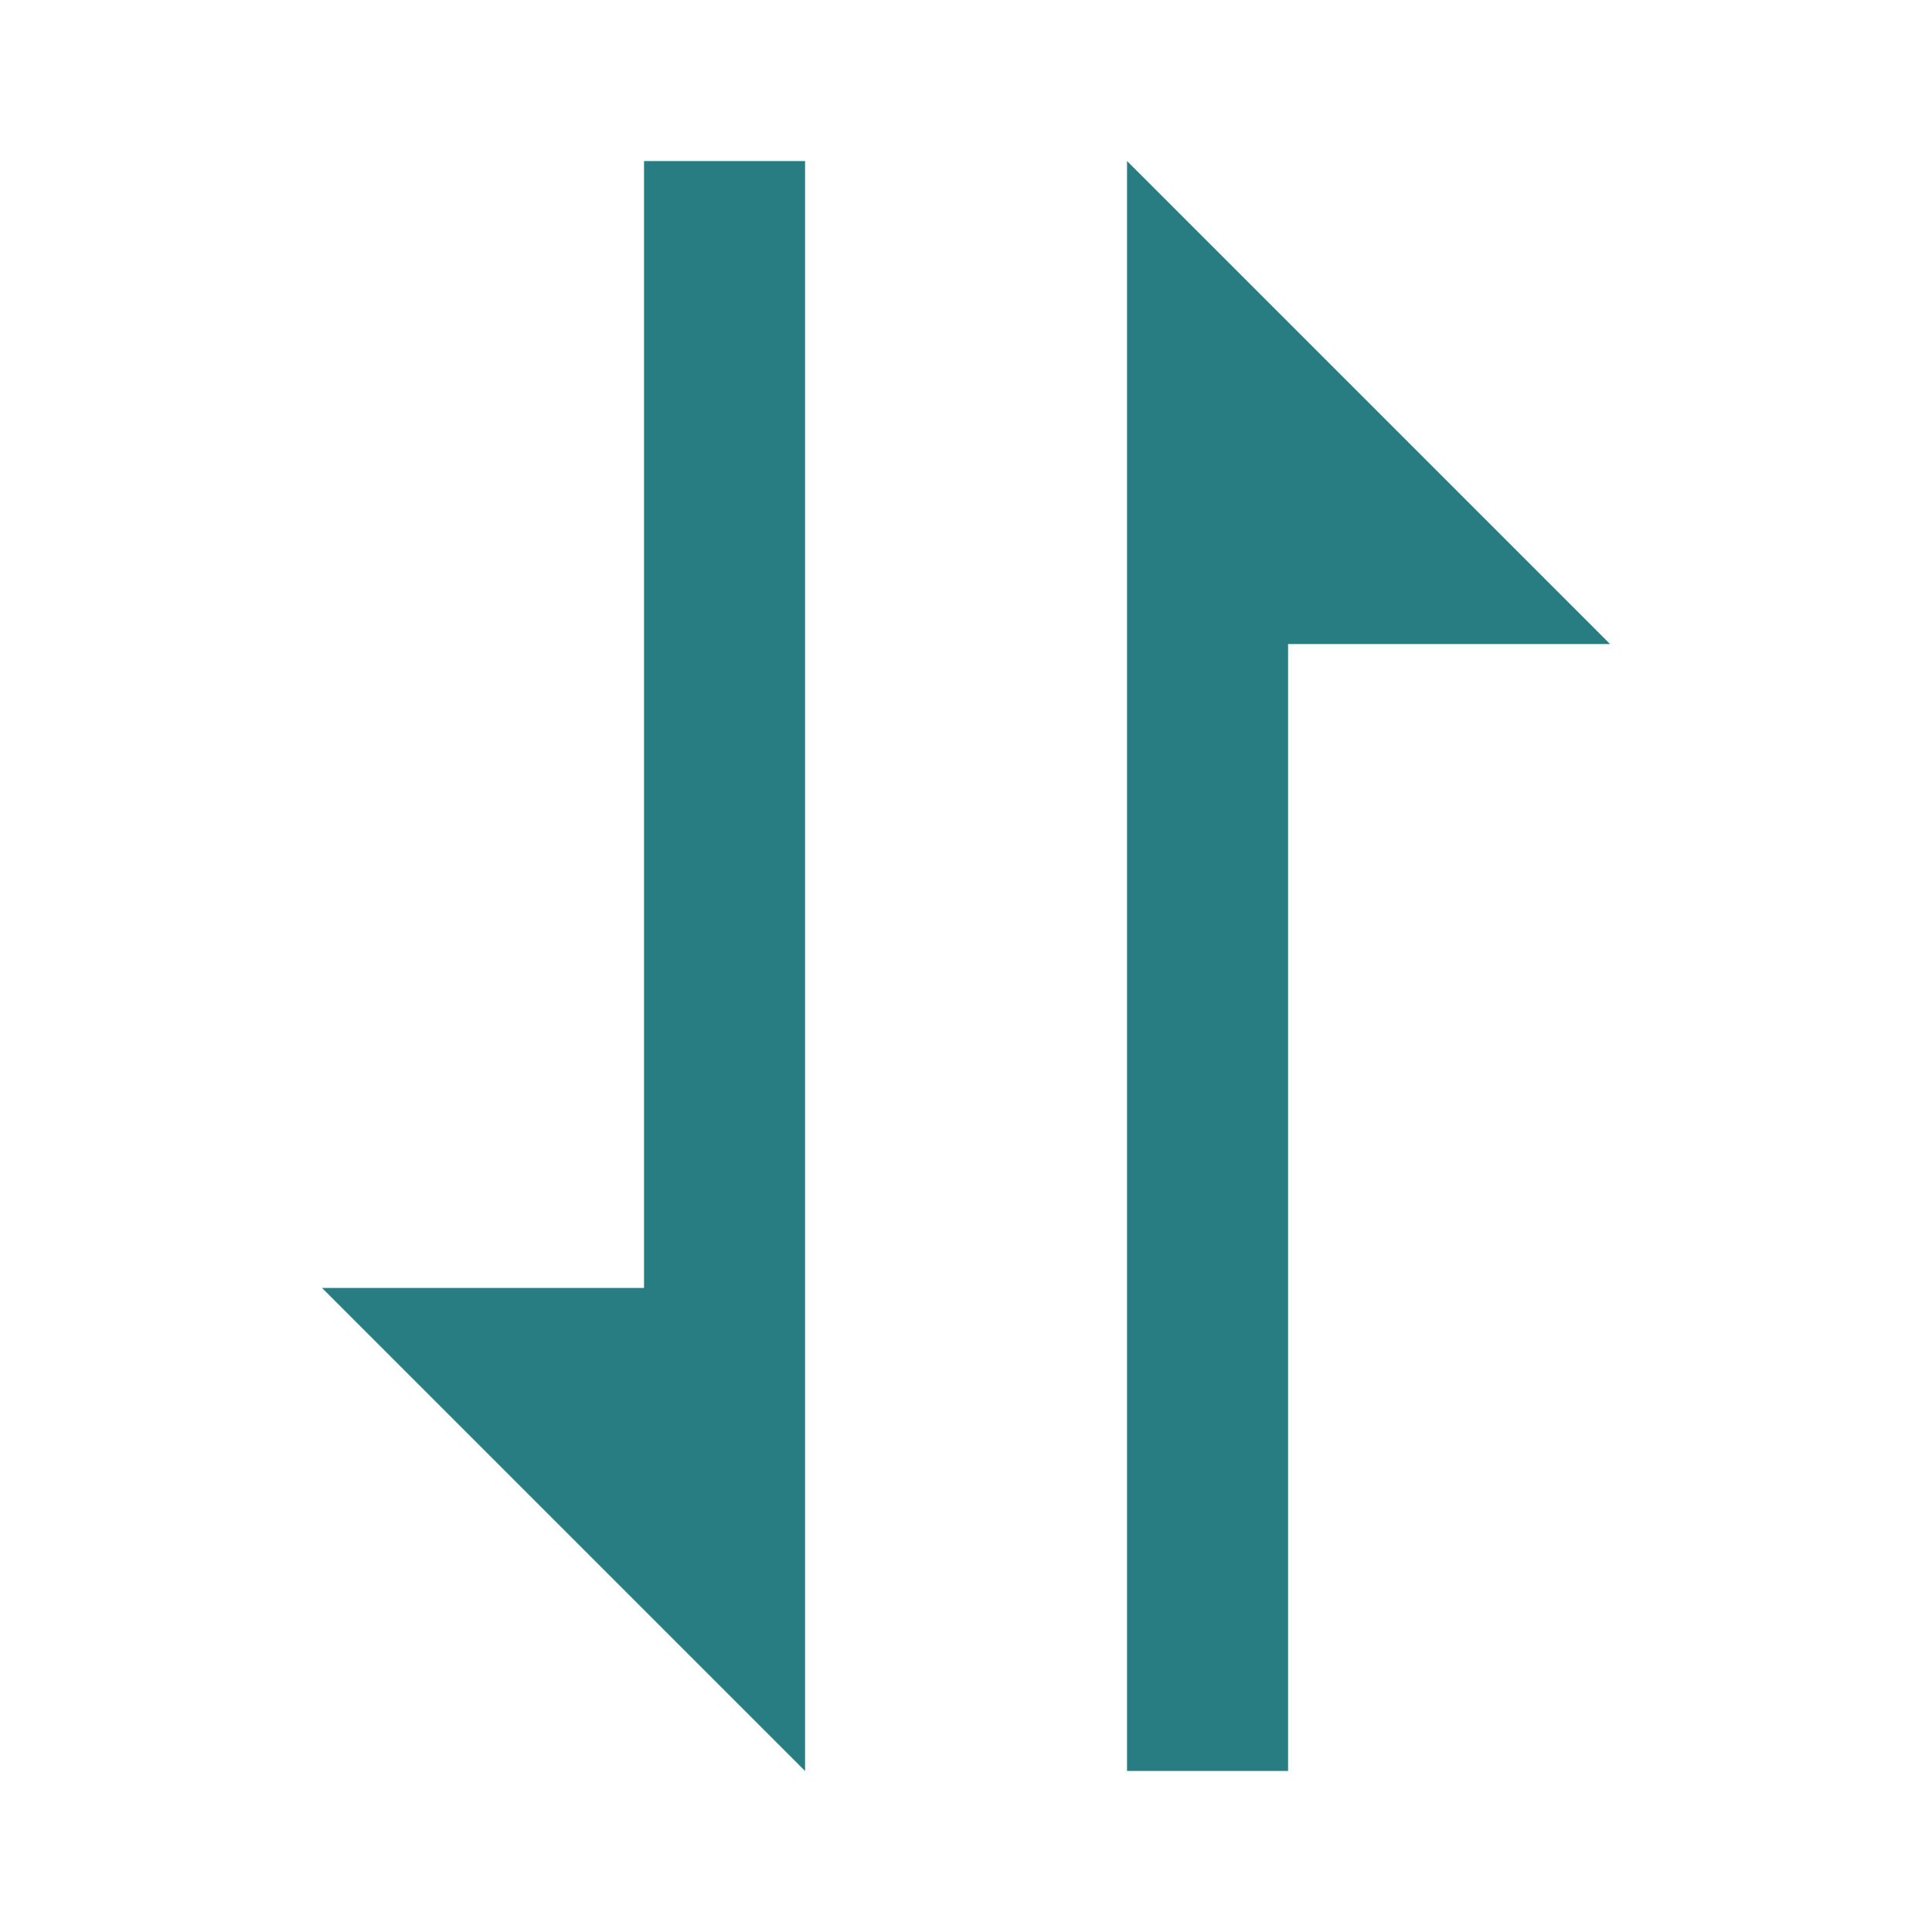
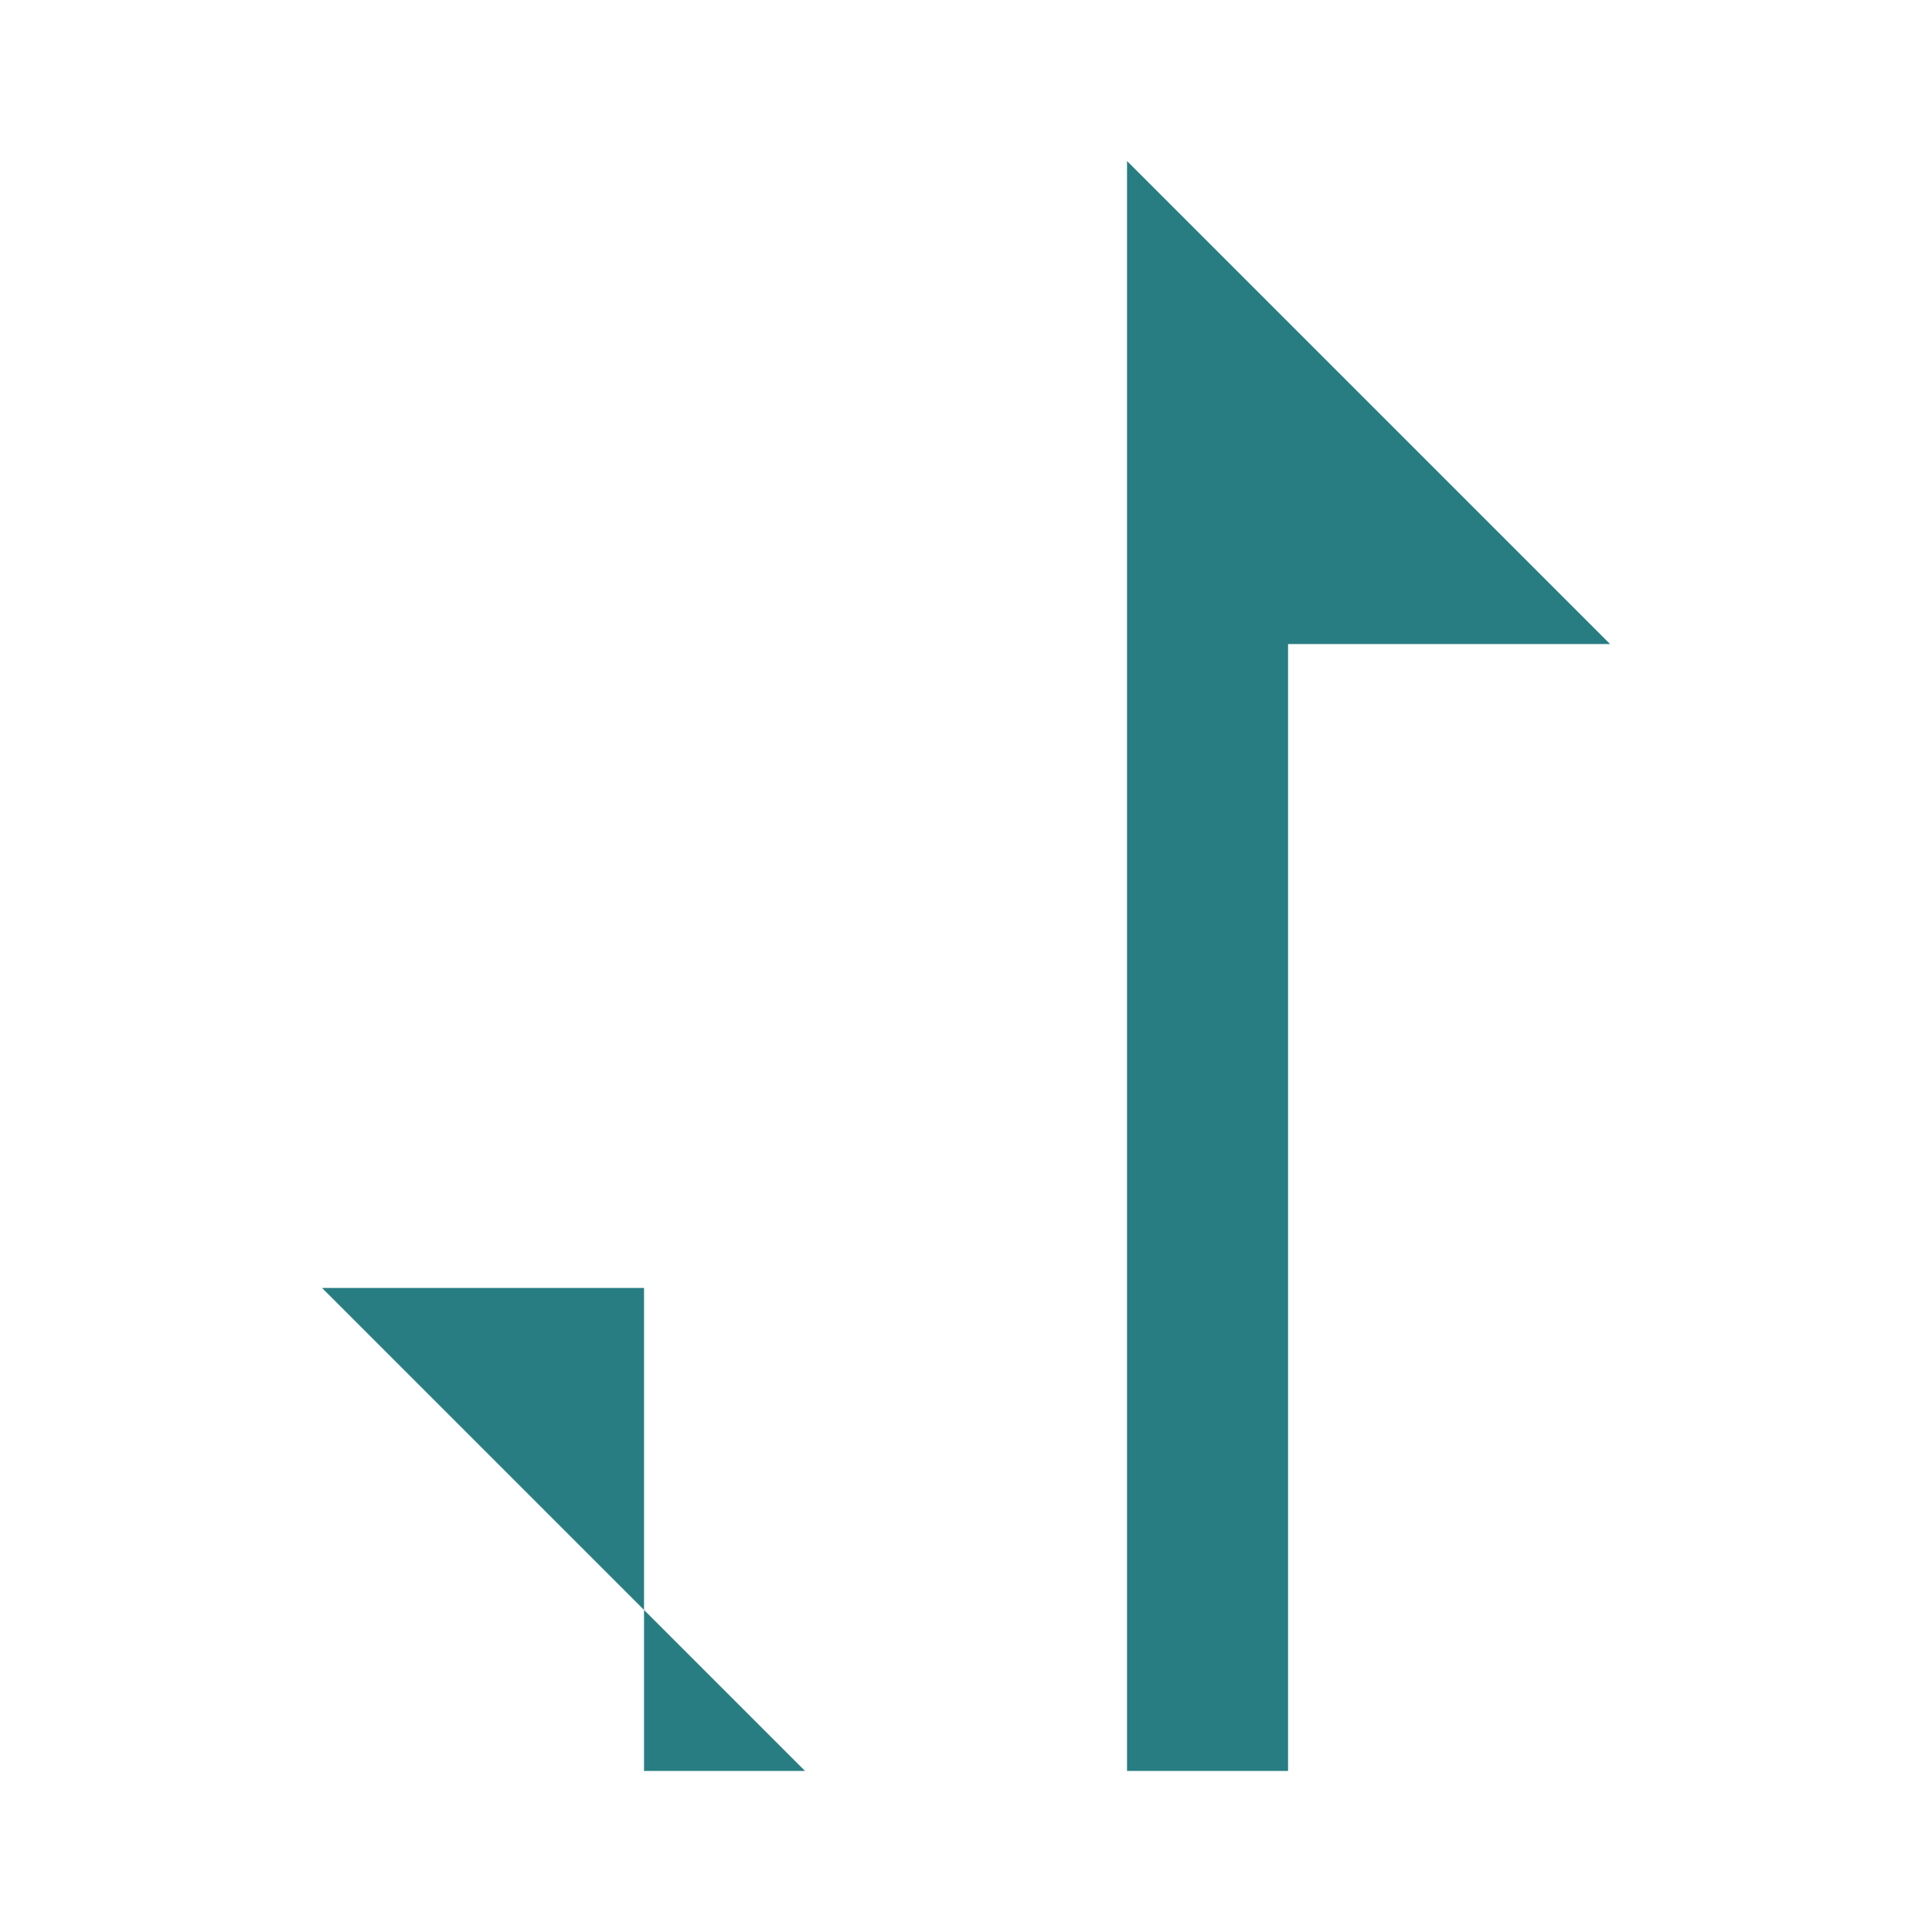
<svg xmlns="http://www.w3.org/2000/svg" width="20" height="20" viewBox="0 0 20 20" fill="none">
-   <path d="M6.667 13.333H3.334L8.334 18.333V1.667H6.667V13.333ZM11.667 4.167V18.333H13.334V6.667H16.667L11.667 1.667V4.167Z" fill="#287D82" />
+   <path d="M6.667 13.333H3.334L8.334 18.333H6.667V13.333ZM11.667 4.167V18.333H13.334V6.667H16.667L11.667 1.667V4.167Z" fill="#287D82" />
</svg>